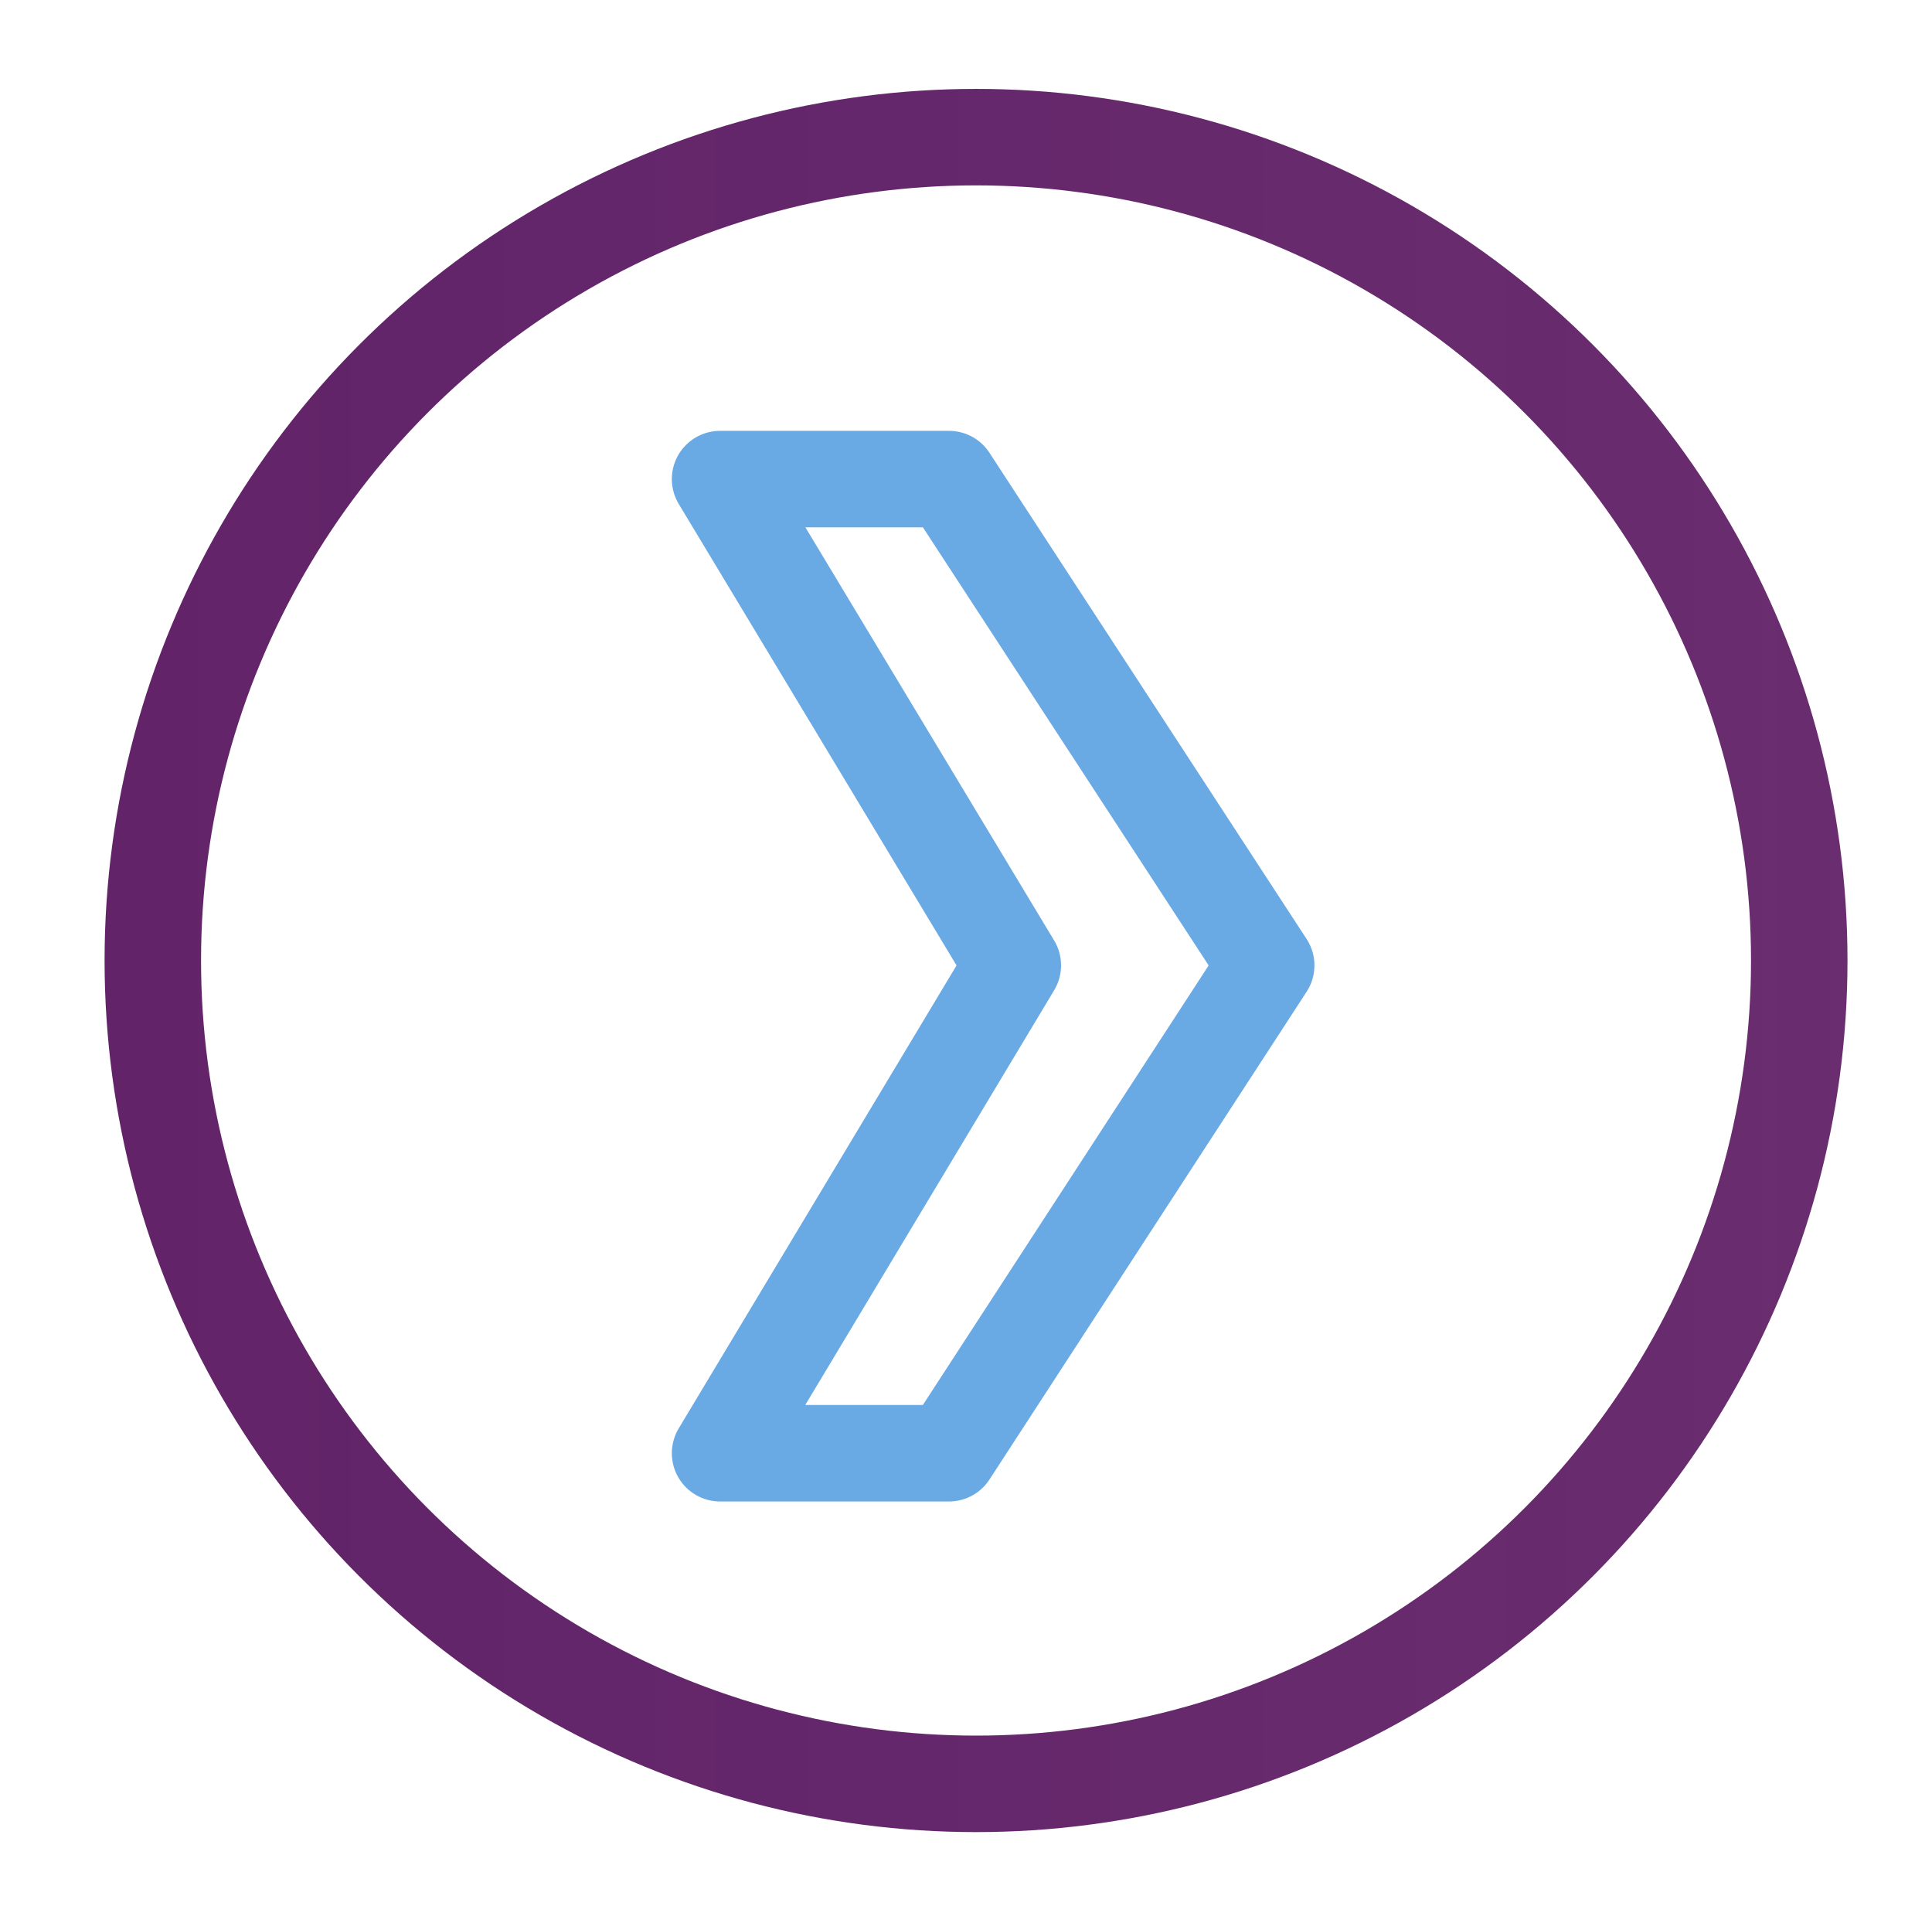
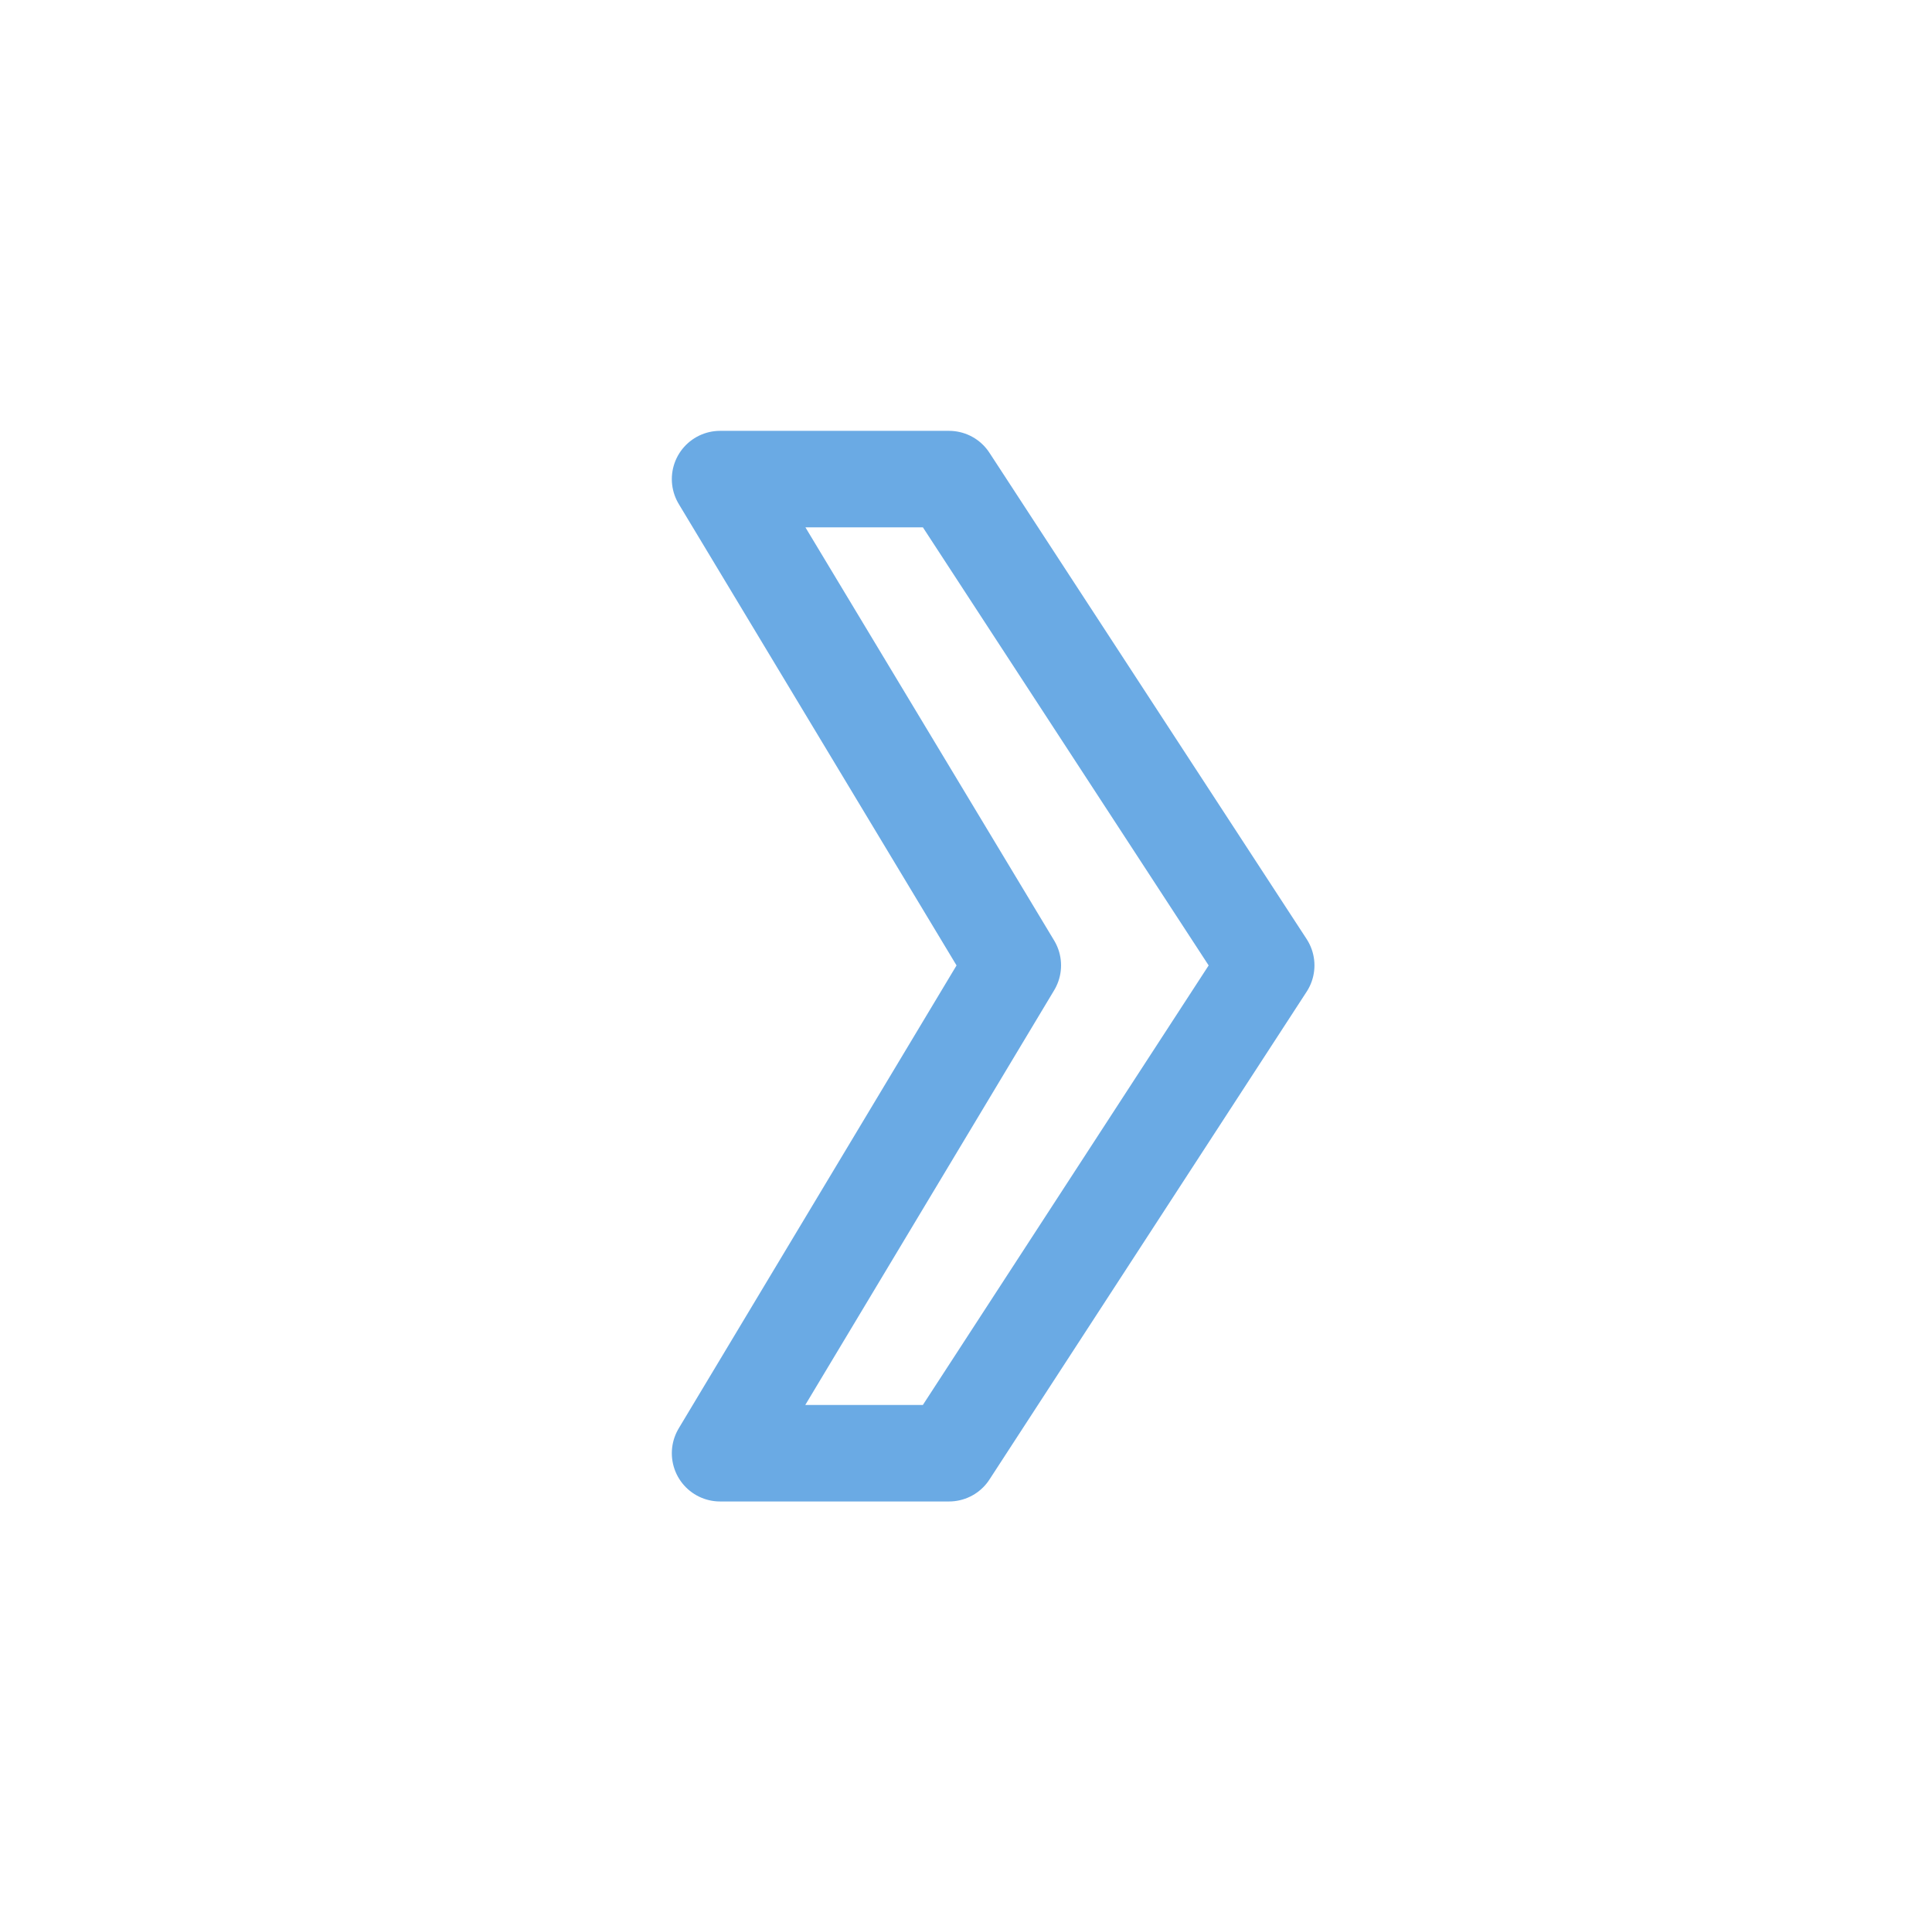
<svg xmlns="http://www.w3.org/2000/svg" id="icon-about-zydelig" viewBox="0 0 75.1 75">
  <defs>
    <style>.cls-1,.cls-2{fill:none;stroke-linecap:round;stroke-linejoin:round;stroke-width:3.75px;}.cls-1{stroke:#6aaae4;}.cls-2{stroke:url(#linear-gradient);}</style>
    <linearGradient id="linear-gradient" x1="4.06" y1="37.33" x2="71.81" y2="37.33" gradientUnits="userSpaceOnUse">
      <stop offset="0.01" stop-color="#622368" />
      <stop offset="0.9" stop-color="#622368" stop-opacity="0.96" />
      <stop offset="1" stop-color="#622368" stop-opacity="0.95" />
    </linearGradient>
  </defs>
  <title>icon-prpl-circle-blue-open-chevron</title>
  <polygon class="cls-1" points="49.22 37.52 36.89 18.62 27.99 18.62 39.37 37.52 27.99 56.48 36.89 56.48 49.22 37.52" />
-   <circle class="cls-2" cx="37.94" cy="37.33" r="32" />
</svg>